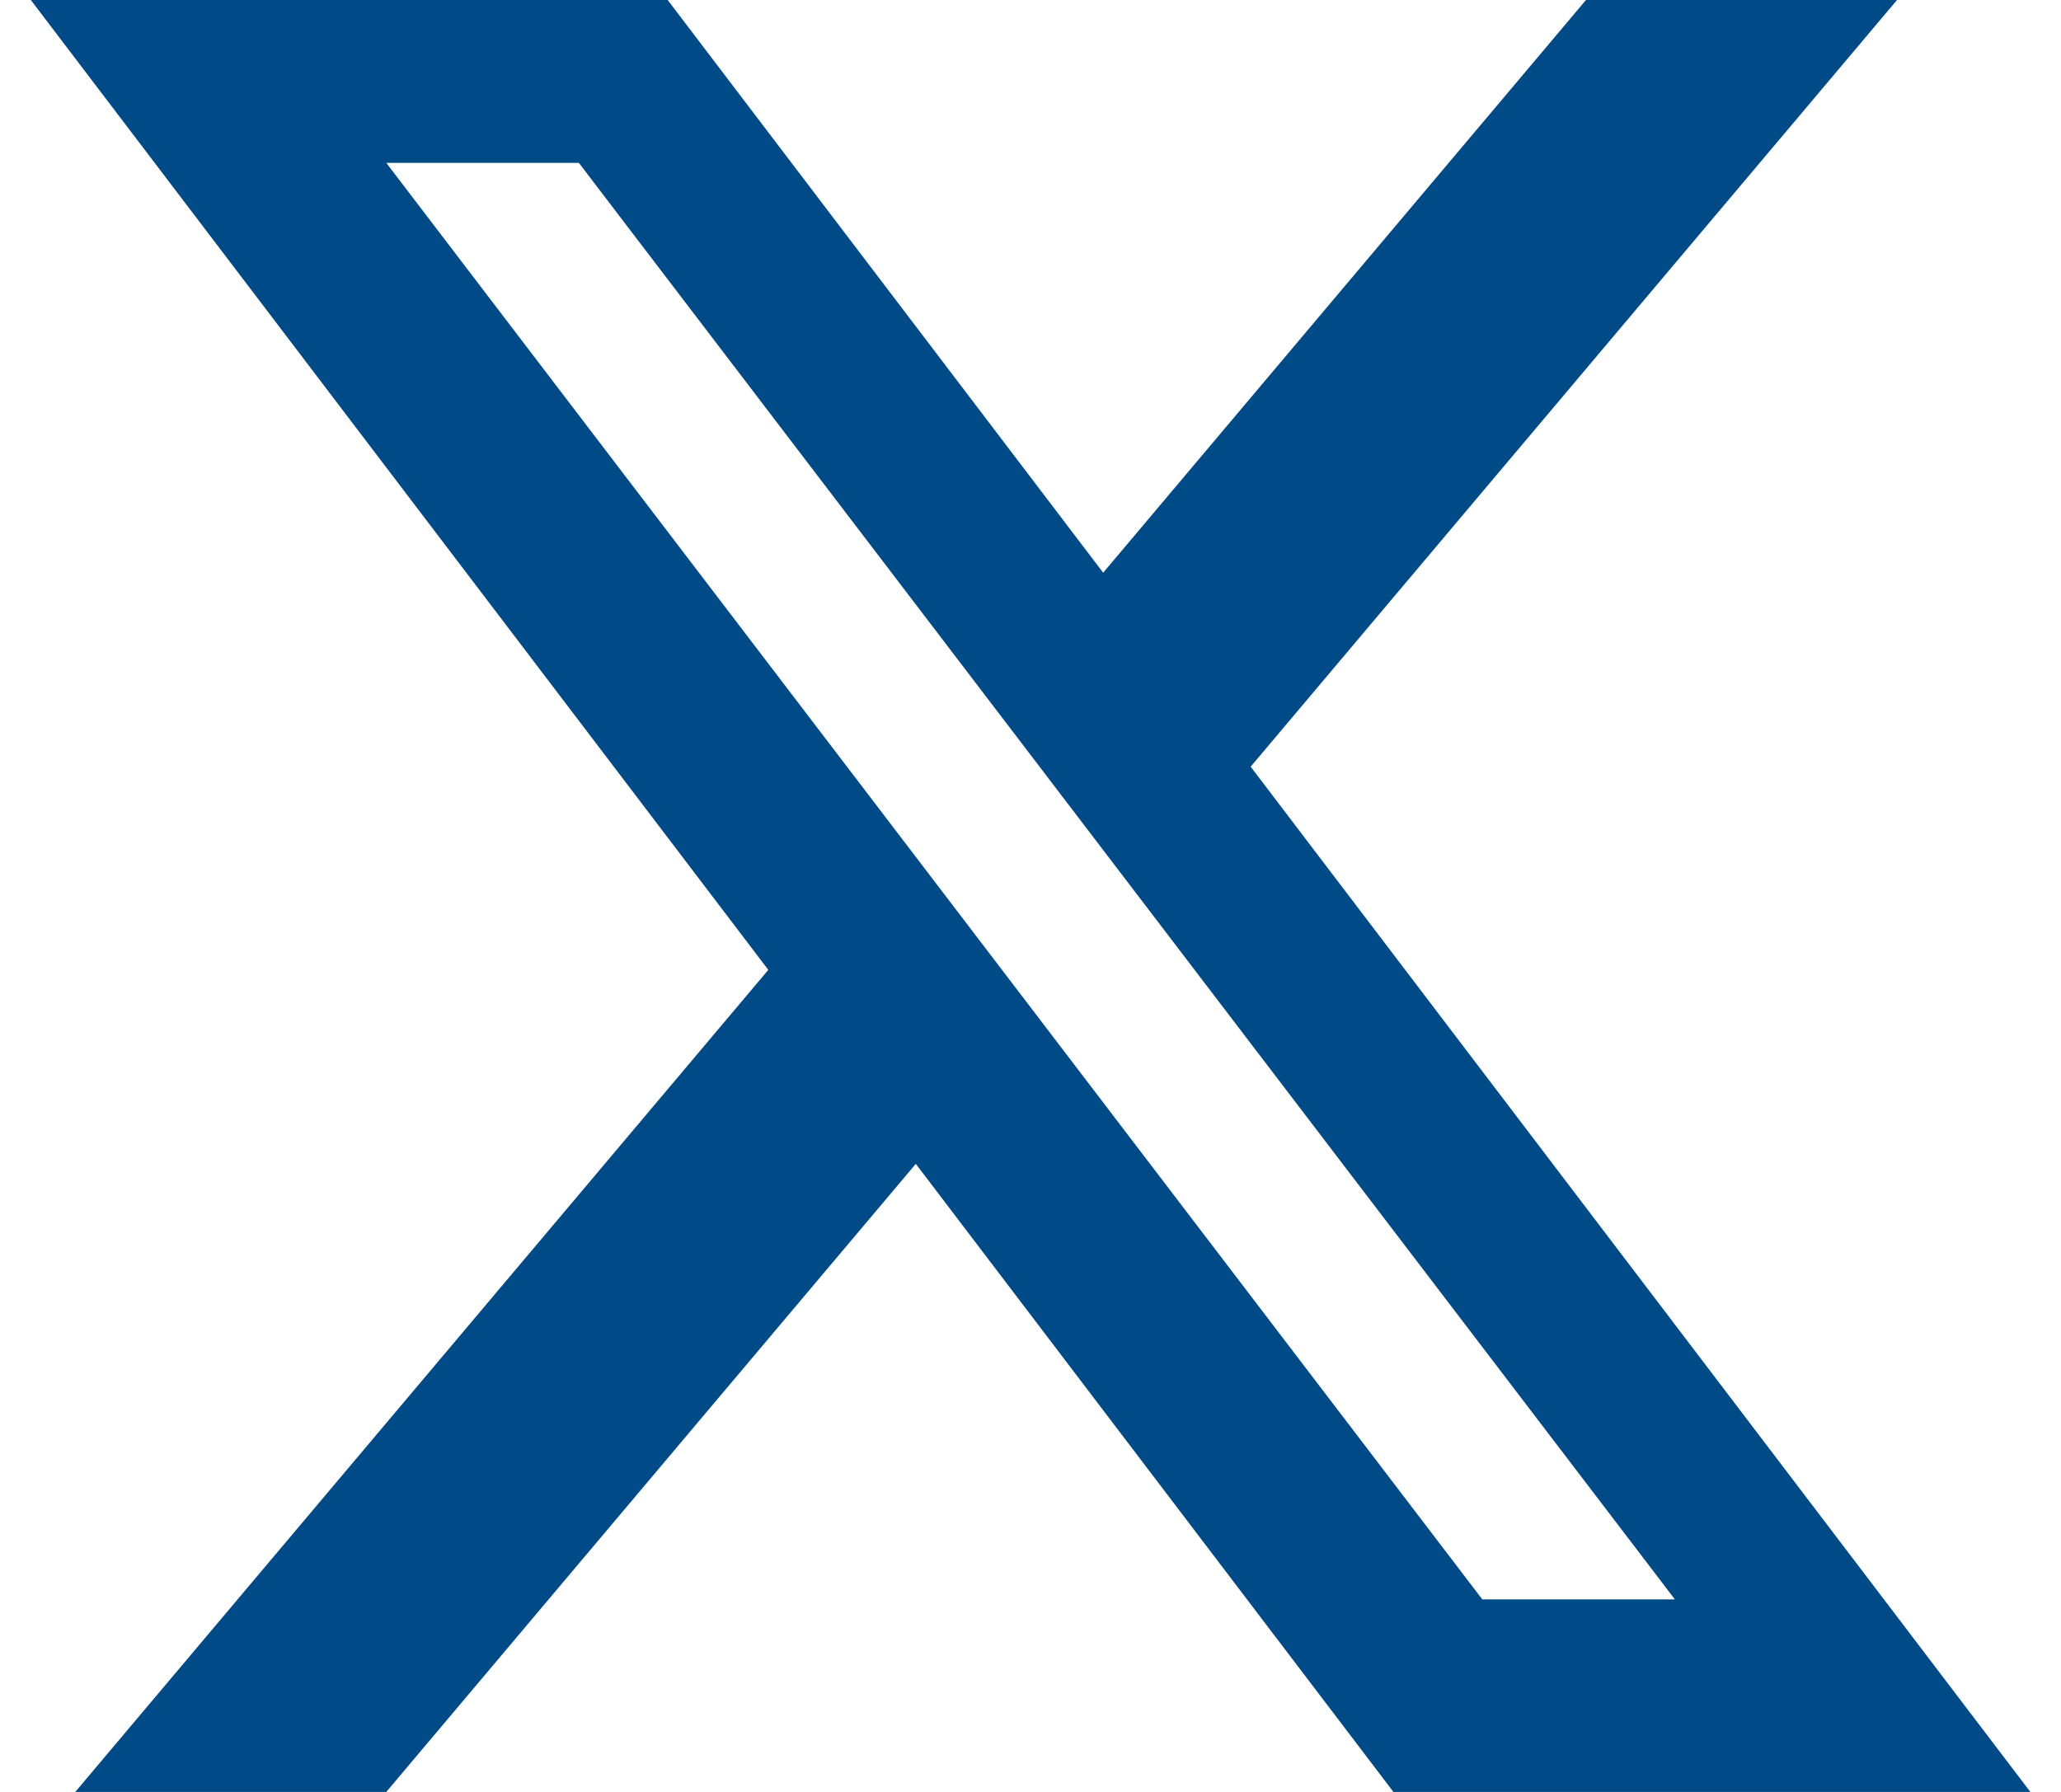
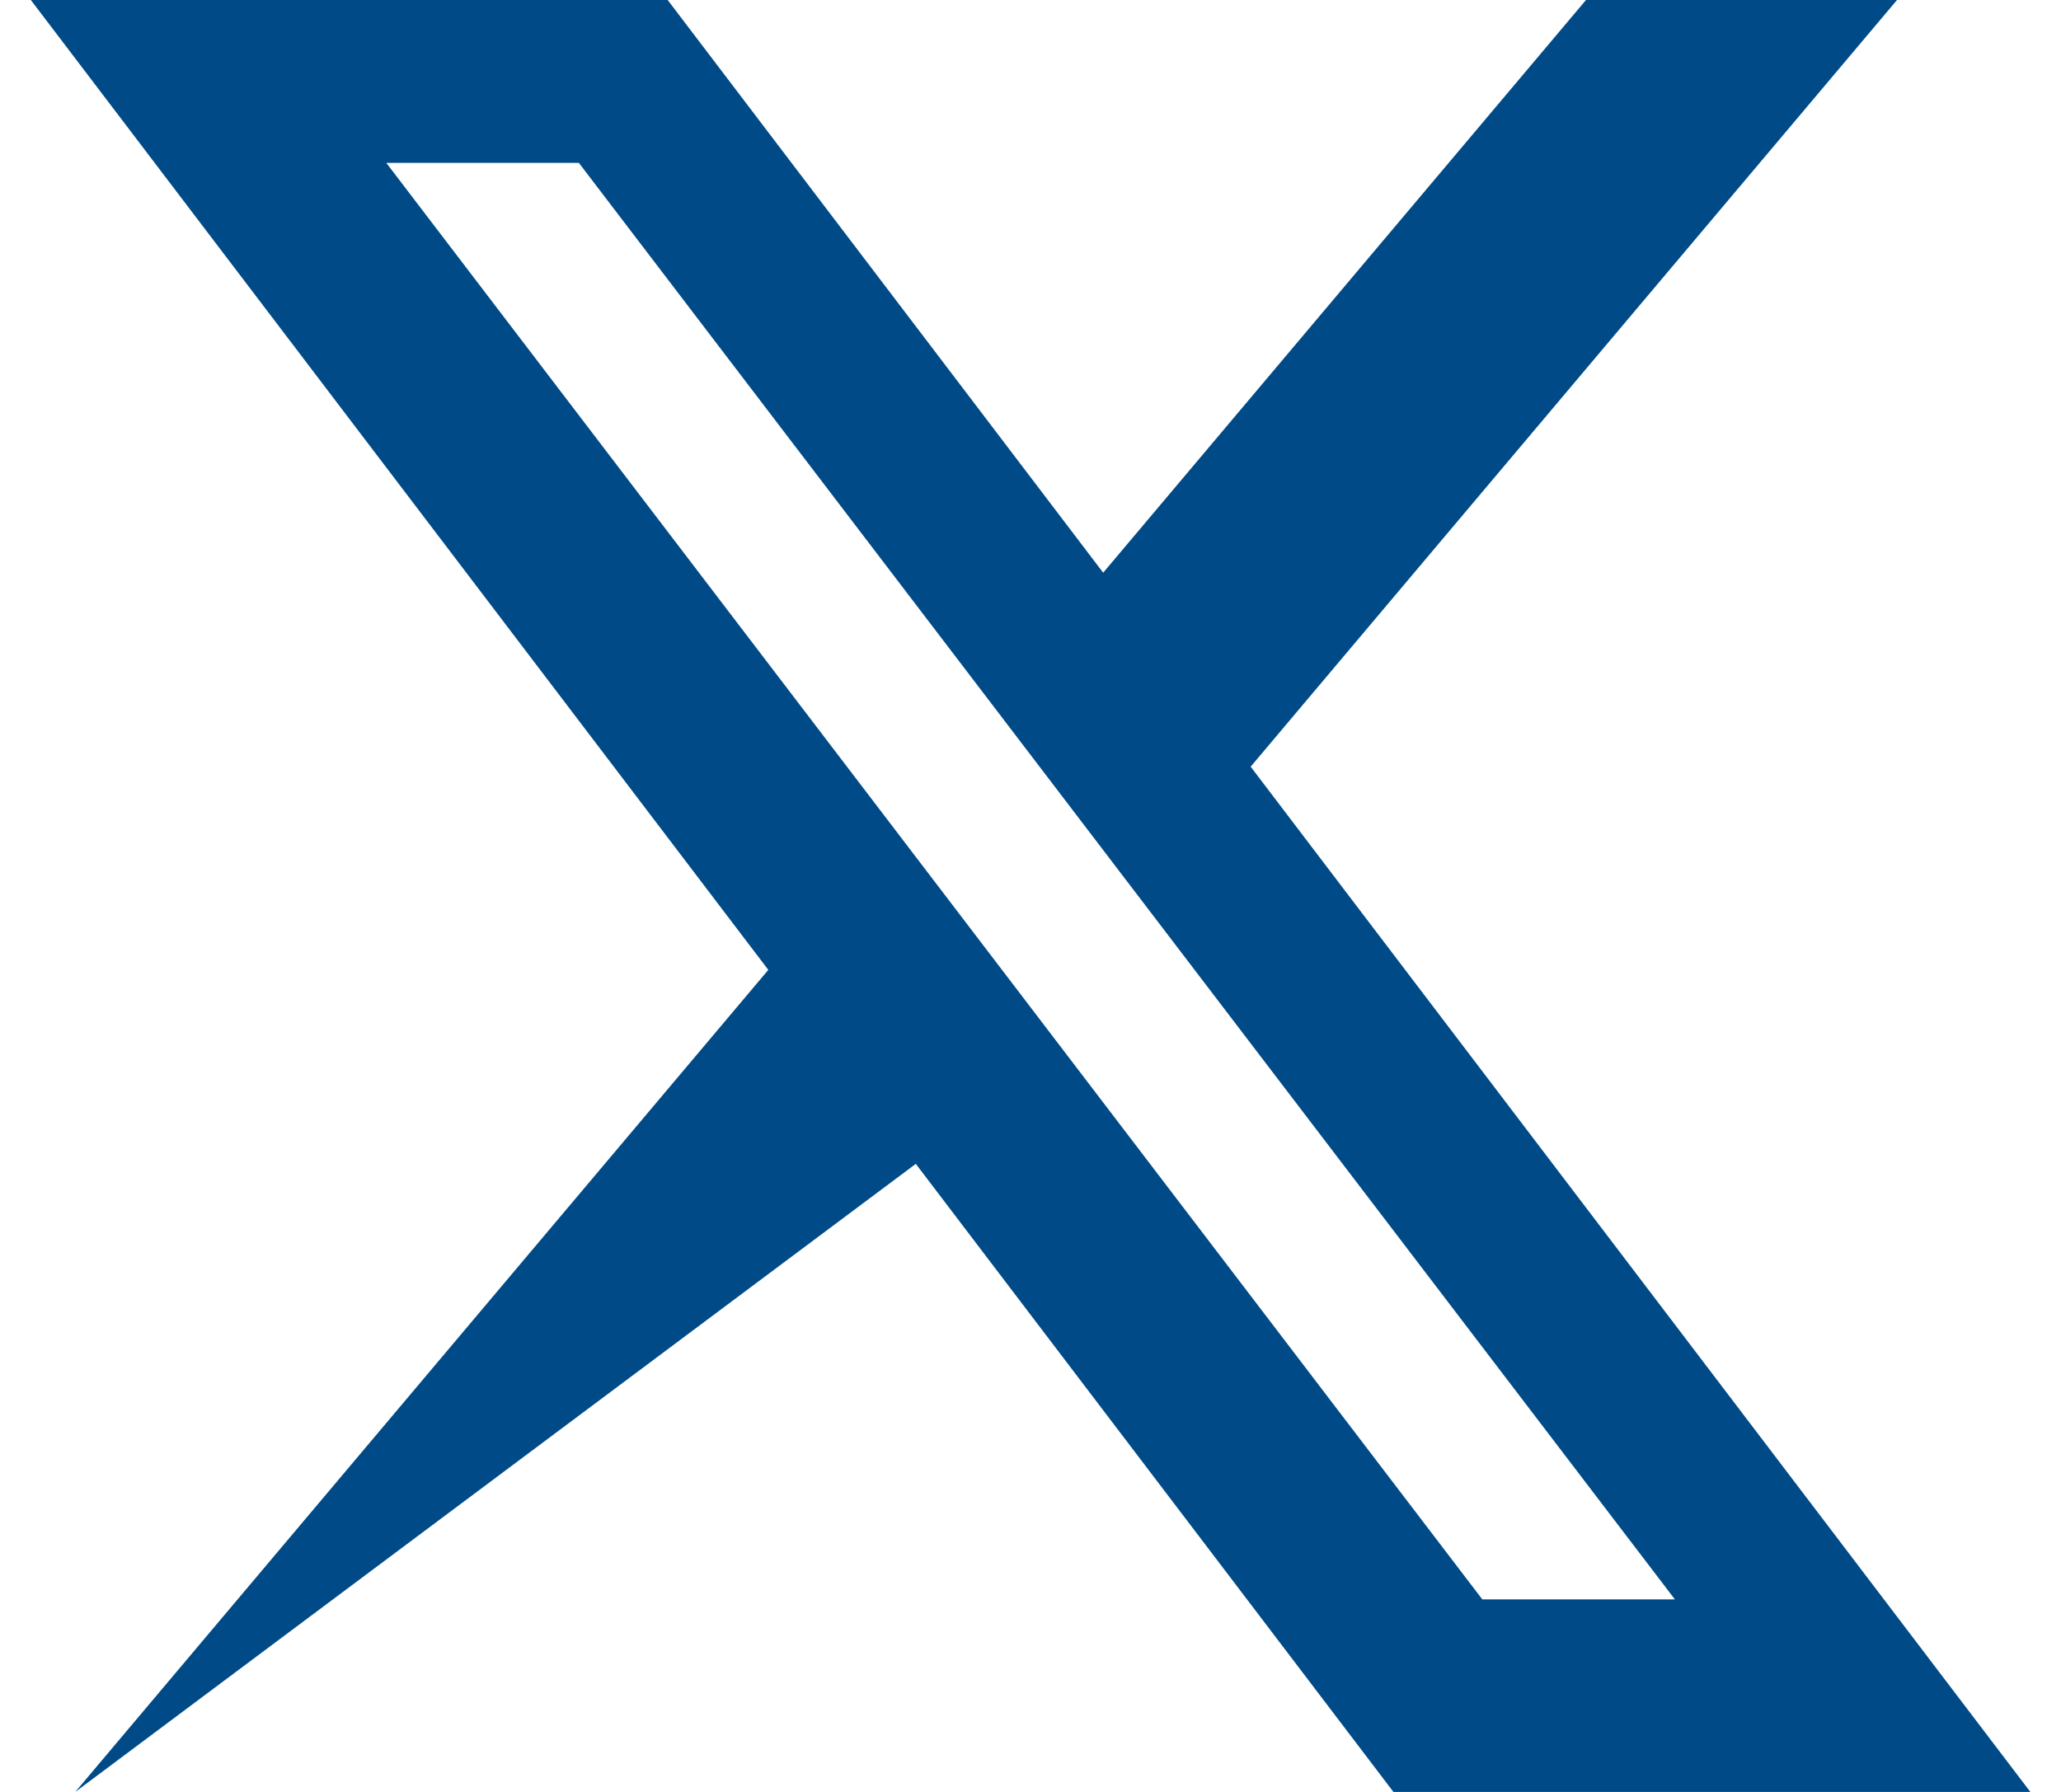
<svg xmlns="http://www.w3.org/2000/svg" width="23" height="20" viewBox="0 0 23 20" fill="none">
-   <path fill-rule="evenodd" clip-rule="evenodd" d="M0.84 20H4.311L10.22 12.99L15.55 20H22.658L13.957 8.557L21.17 0H17.699L12.311 6.392L7.451 0H0.344L8.574 10.825L0.84 20ZM4.311 1.818H6.46L18.691 17.851H16.542L4.311 1.818Z" fill="#004B87" />
+   <path fill-rule="evenodd" clip-rule="evenodd" d="M0.84 20L10.22 12.99L15.55 20H22.658L13.957 8.557L21.17 0H17.699L12.311 6.392L7.451 0H0.344L8.574 10.825L0.84 20ZM4.311 1.818H6.46L18.691 17.851H16.542L4.311 1.818Z" fill="#004B87" />
</svg>